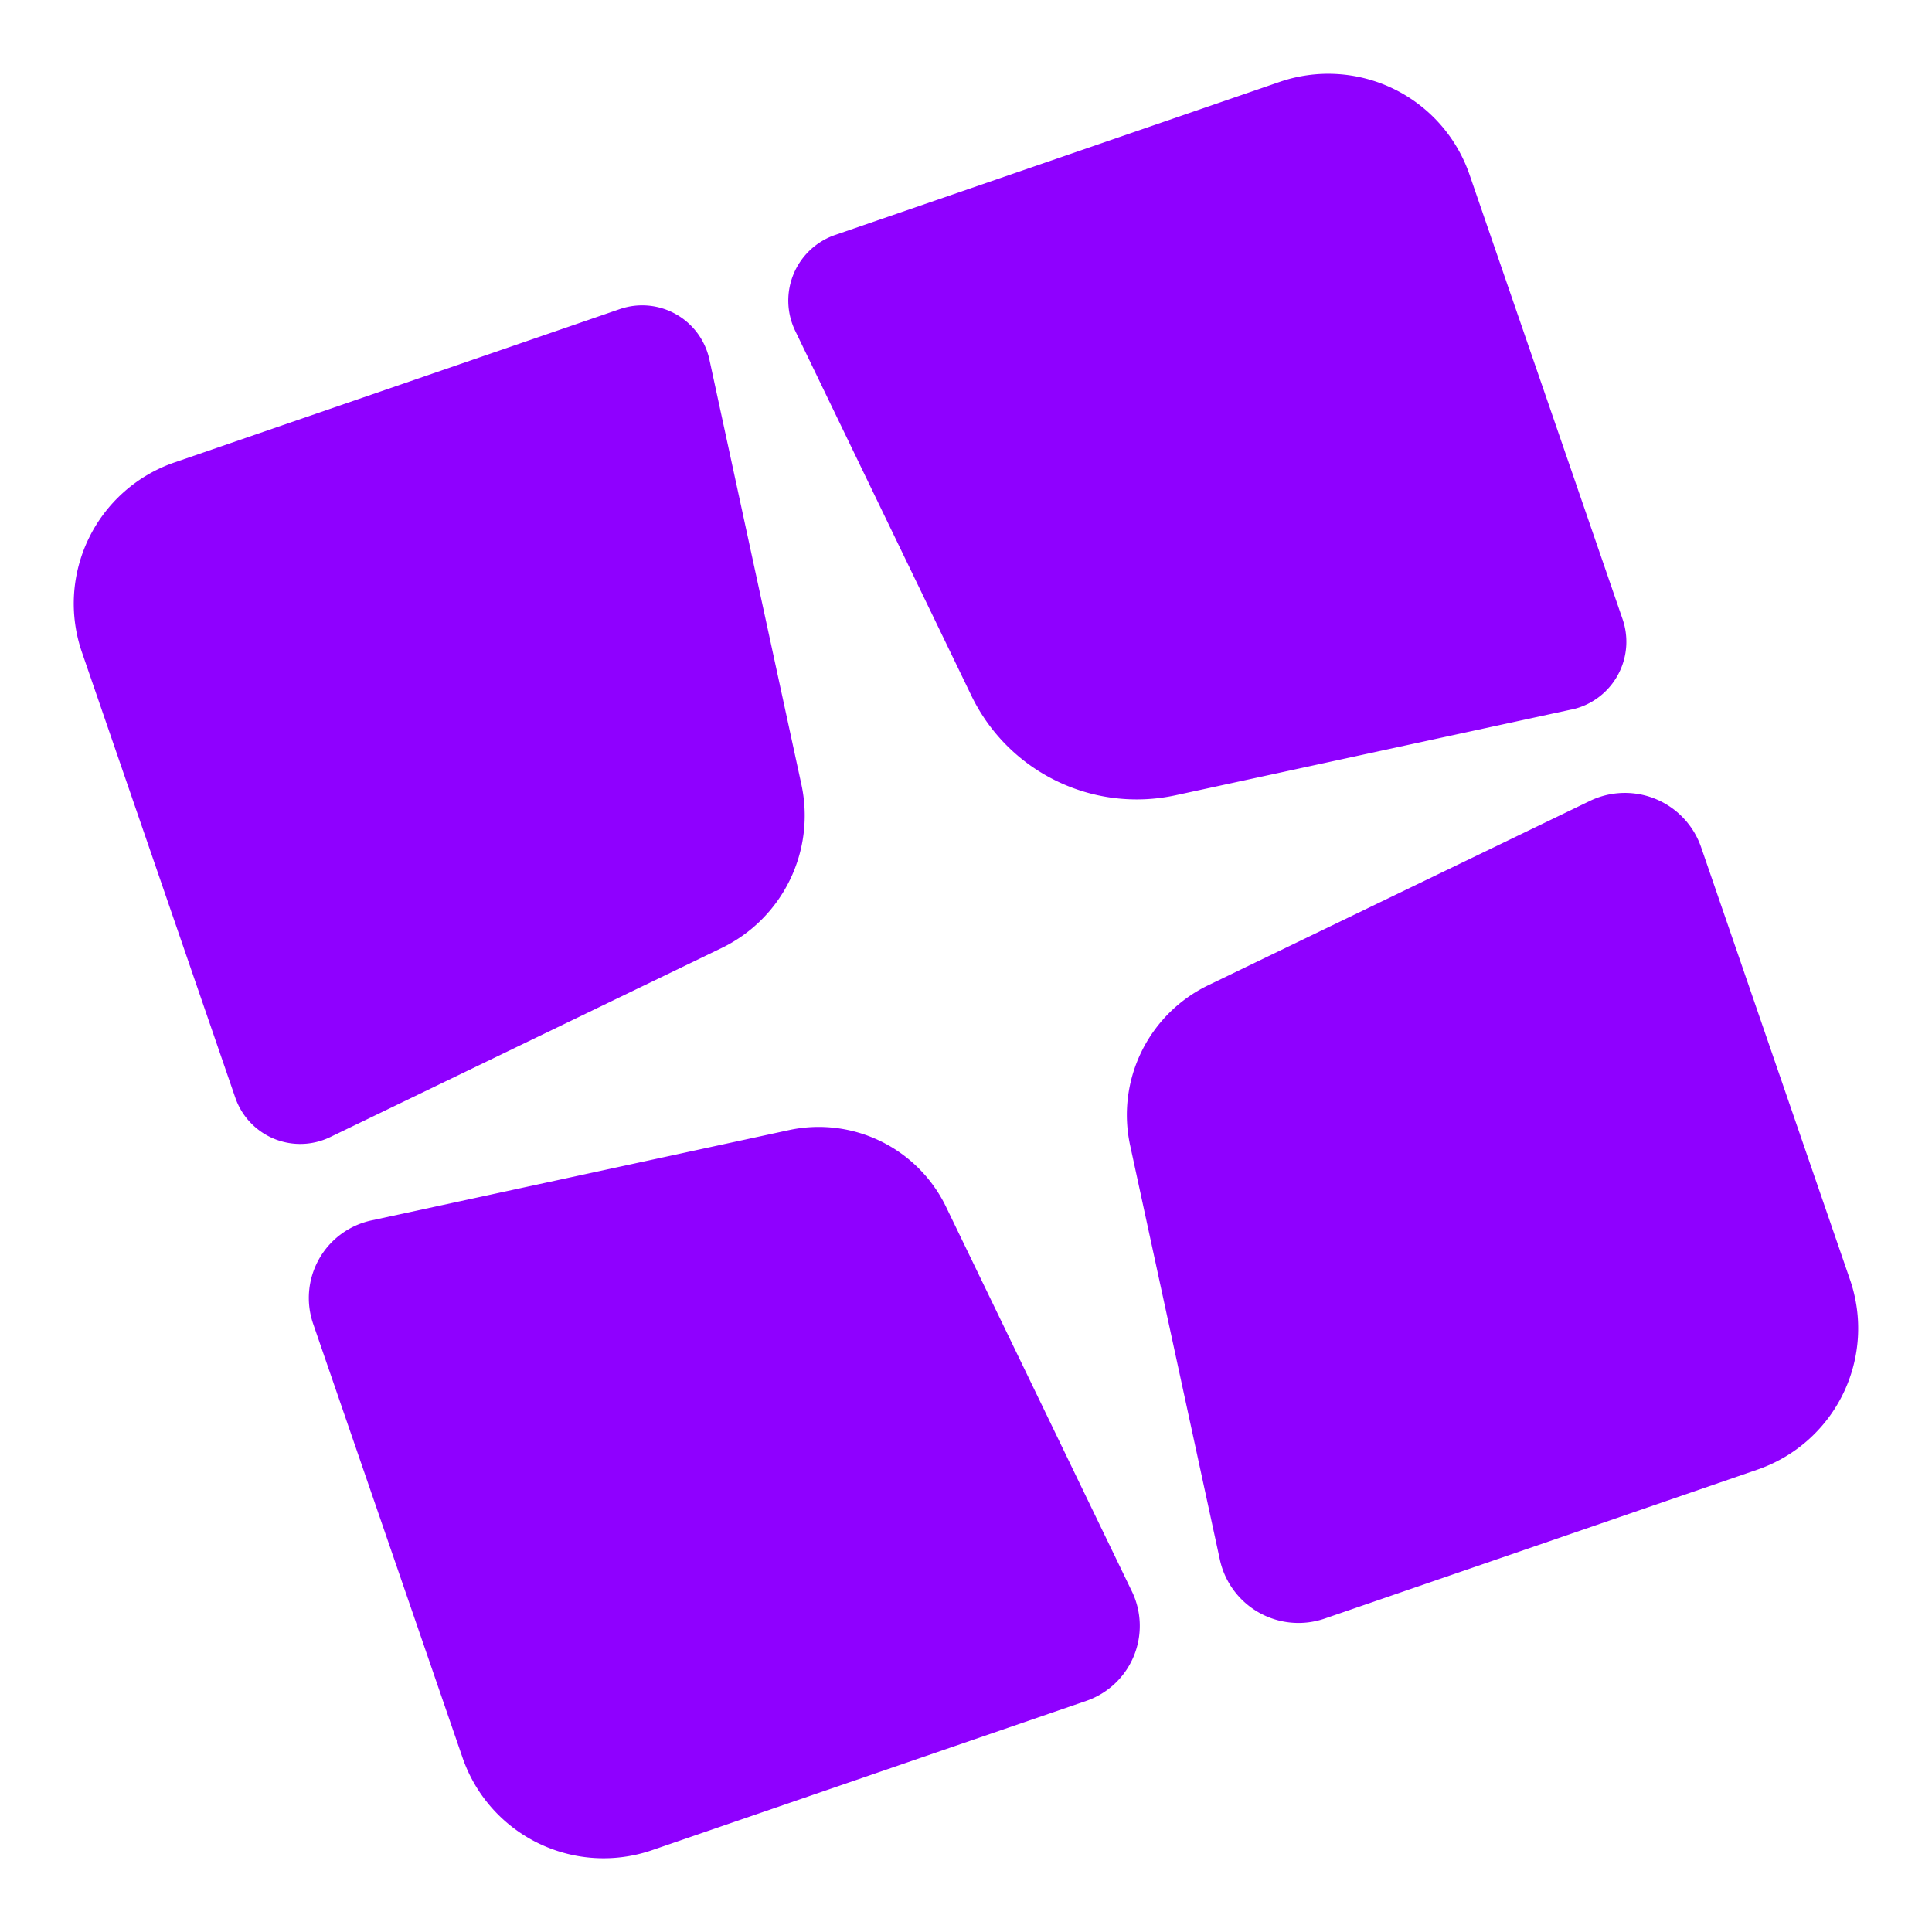
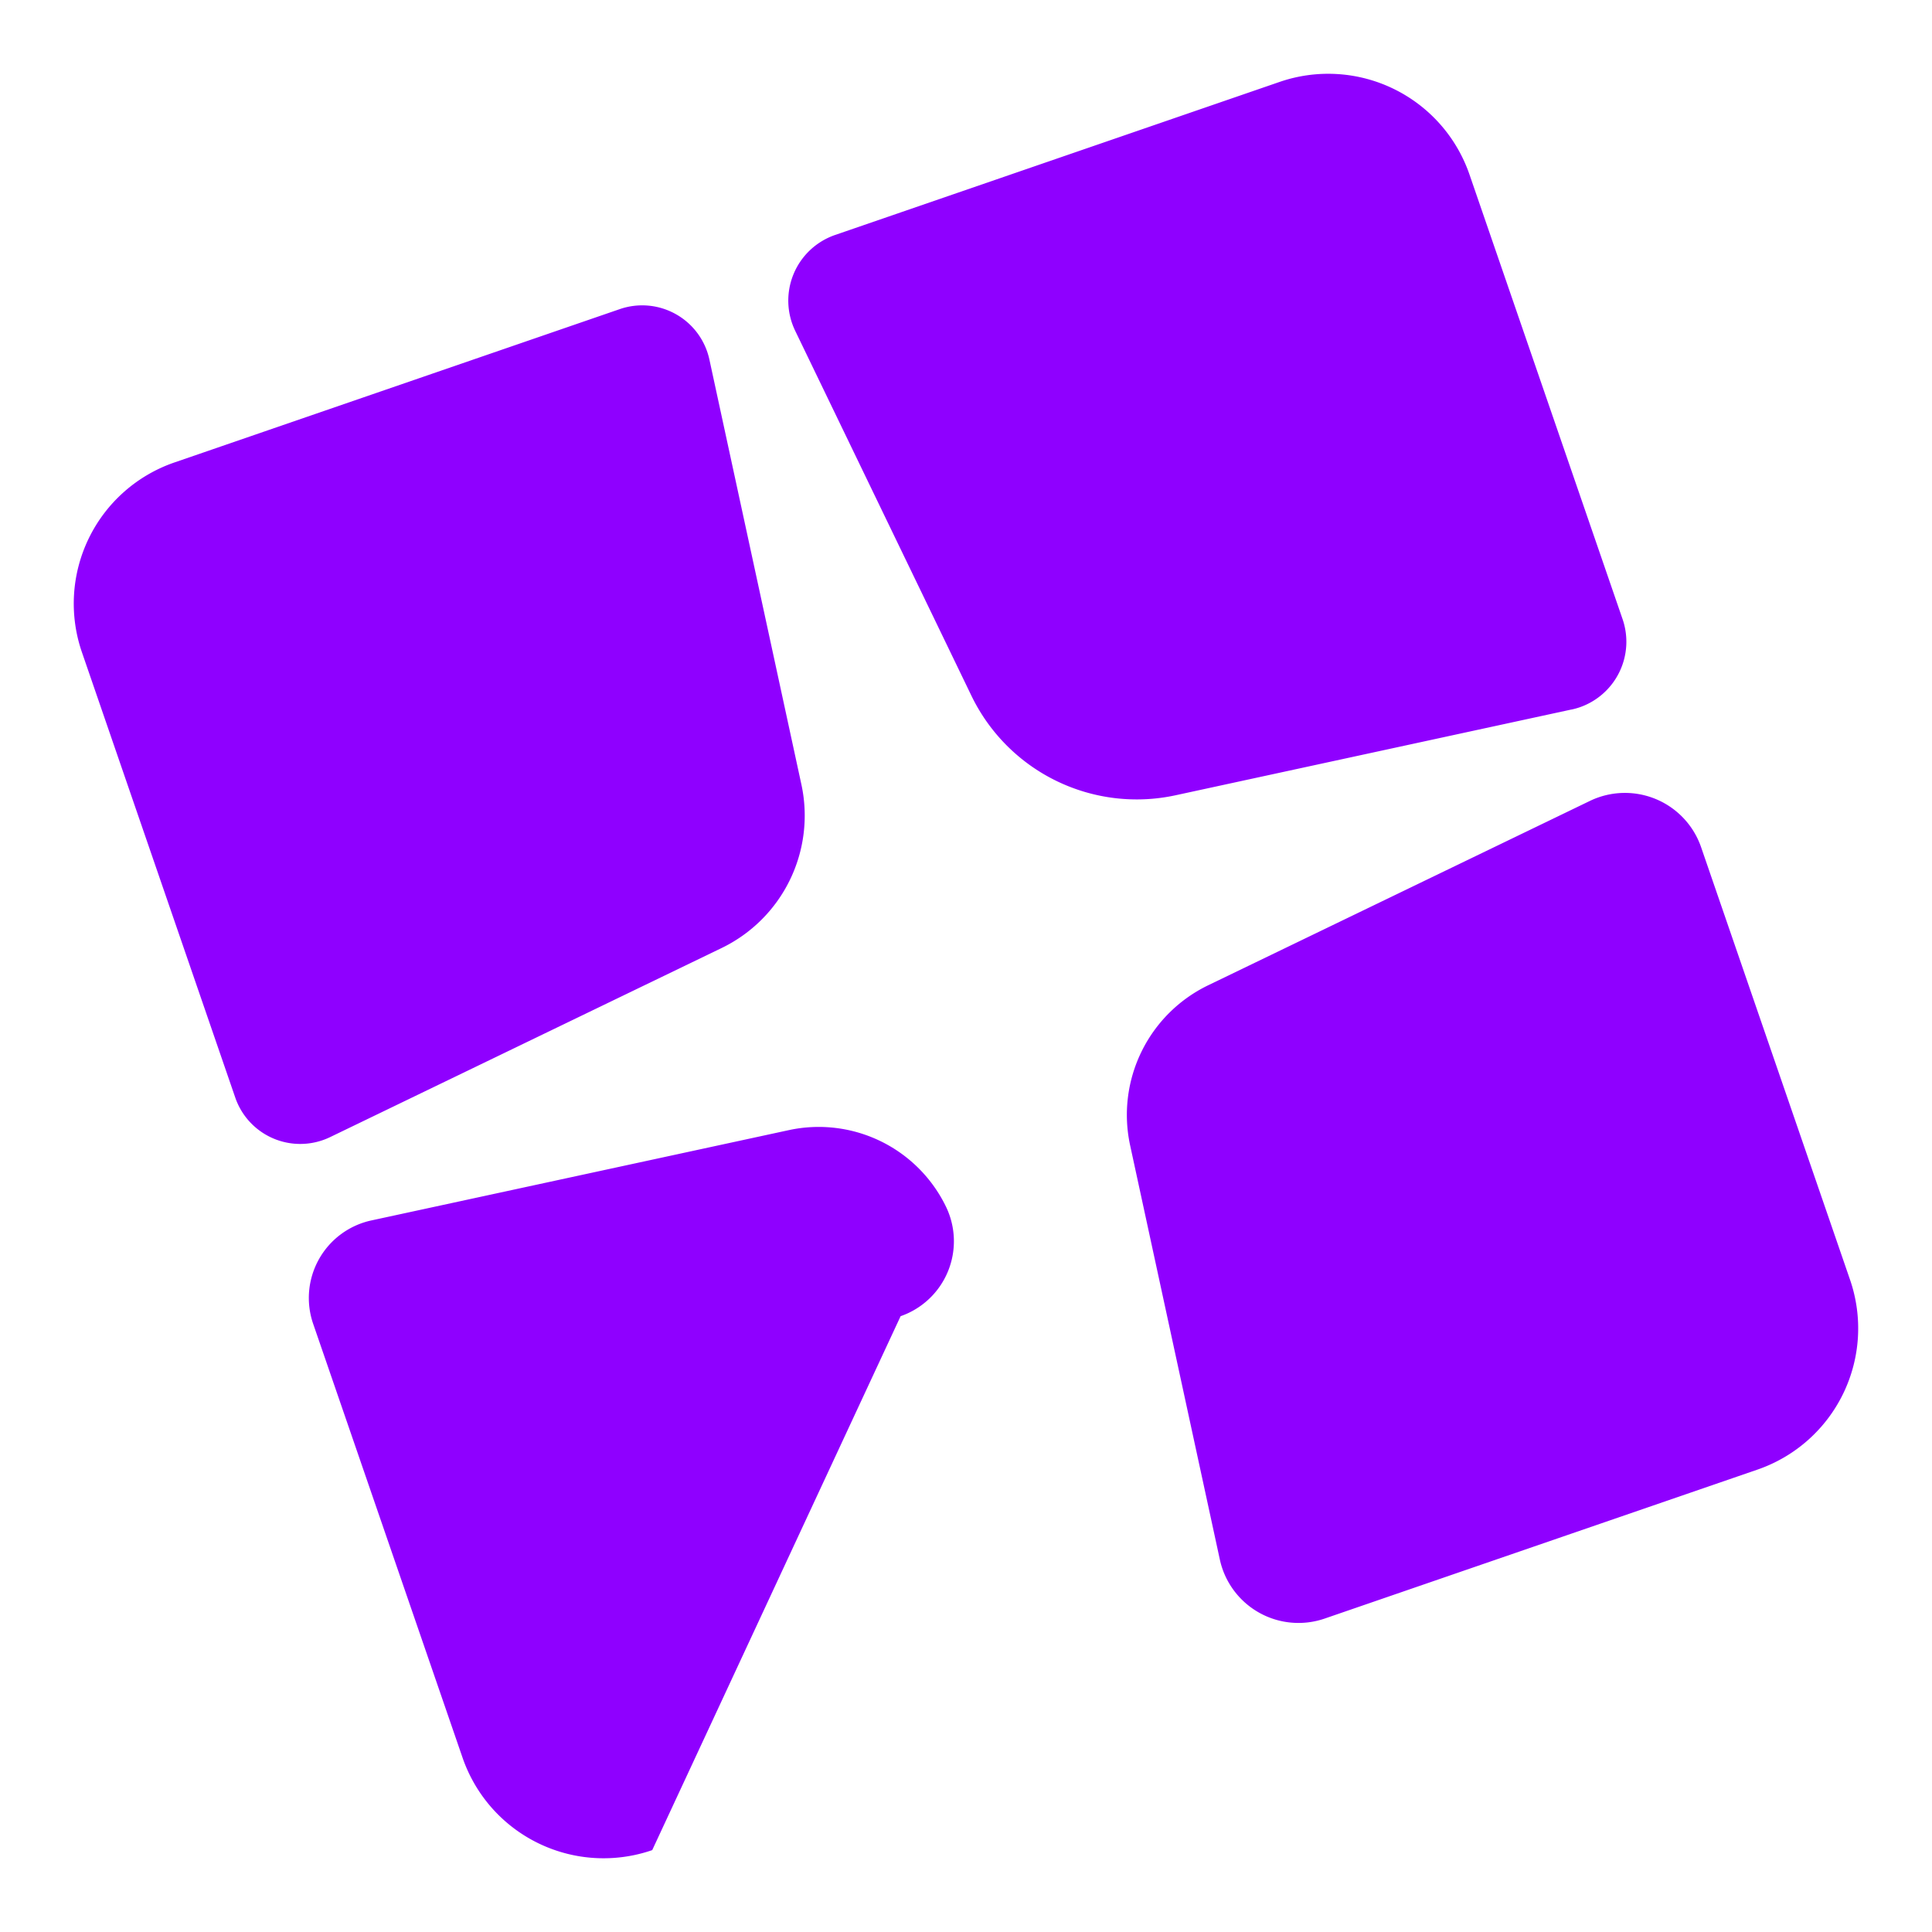
<svg xmlns="http://www.w3.org/2000/svg" width="36.893" height="36.893" viewBox="0 0 36.893 36.893">
-   <path id="Union_11" data-name="Union 11" d="M16.433,28.025a1.537,1.537,0,0,1-1.528-1.719l.955-8.034a2.749,2.749,0,0,1,2.408-2.406l8.034-.955a1.539,1.539,0,0,1,1.721,1.528v8.738a2.852,2.852,0,0,1-2.854,2.849Zm-13.583,0A2.848,2.848,0,0,1,0,25.177V16.41a1.515,1.515,0,0,1,1.695-1.5l8.1.965a2.7,2.7,0,0,1,2.359,2.359l.965,8.1a1.515,1.515,0,0,1-1.5,1.695ZM0,11.846v-9A2.85,2.85,0,0,1,2.849,0h9a1.313,1.313,0,0,1,1.3,1.468l-.981,8.247A2.809,2.809,0,0,1,9.71,12.169l-8.243.98a1.33,1.33,0,0,1-.157.009A1.312,1.312,0,0,1,0,11.846Zm26.54,1.3-7.683-.913A3.506,3.506,0,0,1,15.79,9.167l-.913-7.683A1.326,1.326,0,0,1,16.194,0H25.17a2.853,2.853,0,0,1,2.853,2.853v8.977A1.325,1.325,0,0,1,26.7,13.157,1.352,1.352,0,0,1,26.54,13.147Z" transform="translate(0.636 9.759) rotate(-19)" fill="#8f00ff" stroke="rgba(0,0,0,0)" stroke-miterlimit="10" stroke-width="1" />
+   <path id="Union_11" data-name="Union 11" d="M16.433,28.025a1.537,1.537,0,0,1-1.528-1.719l.955-8.034a2.749,2.749,0,0,1,2.408-2.406l8.034-.955a1.539,1.539,0,0,1,1.721,1.528v8.738a2.852,2.852,0,0,1-2.854,2.849Zm-13.583,0A2.848,2.848,0,0,1,0,25.177V16.41a1.515,1.515,0,0,1,1.695-1.5l8.1.965a2.7,2.7,0,0,1,2.359,2.359a1.515,1.515,0,0,1-1.5,1.695ZM0,11.846v-9A2.85,2.85,0,0,1,2.849,0h9a1.313,1.313,0,0,1,1.3,1.468l-.981,8.247A2.809,2.809,0,0,1,9.71,12.169l-8.243.98a1.33,1.33,0,0,1-.157.009A1.312,1.312,0,0,1,0,11.846Zm26.54,1.3-7.683-.913A3.506,3.506,0,0,1,15.79,9.167l-.913-7.683A1.326,1.326,0,0,1,16.194,0H25.17a2.853,2.853,0,0,1,2.853,2.853v8.977A1.325,1.325,0,0,1,26.7,13.157,1.352,1.352,0,0,1,26.54,13.147Z" transform="translate(0.636 9.759) rotate(-19)" fill="#8f00ff" stroke="rgba(0,0,0,0)" stroke-miterlimit="10" stroke-width="1" />
</svg>